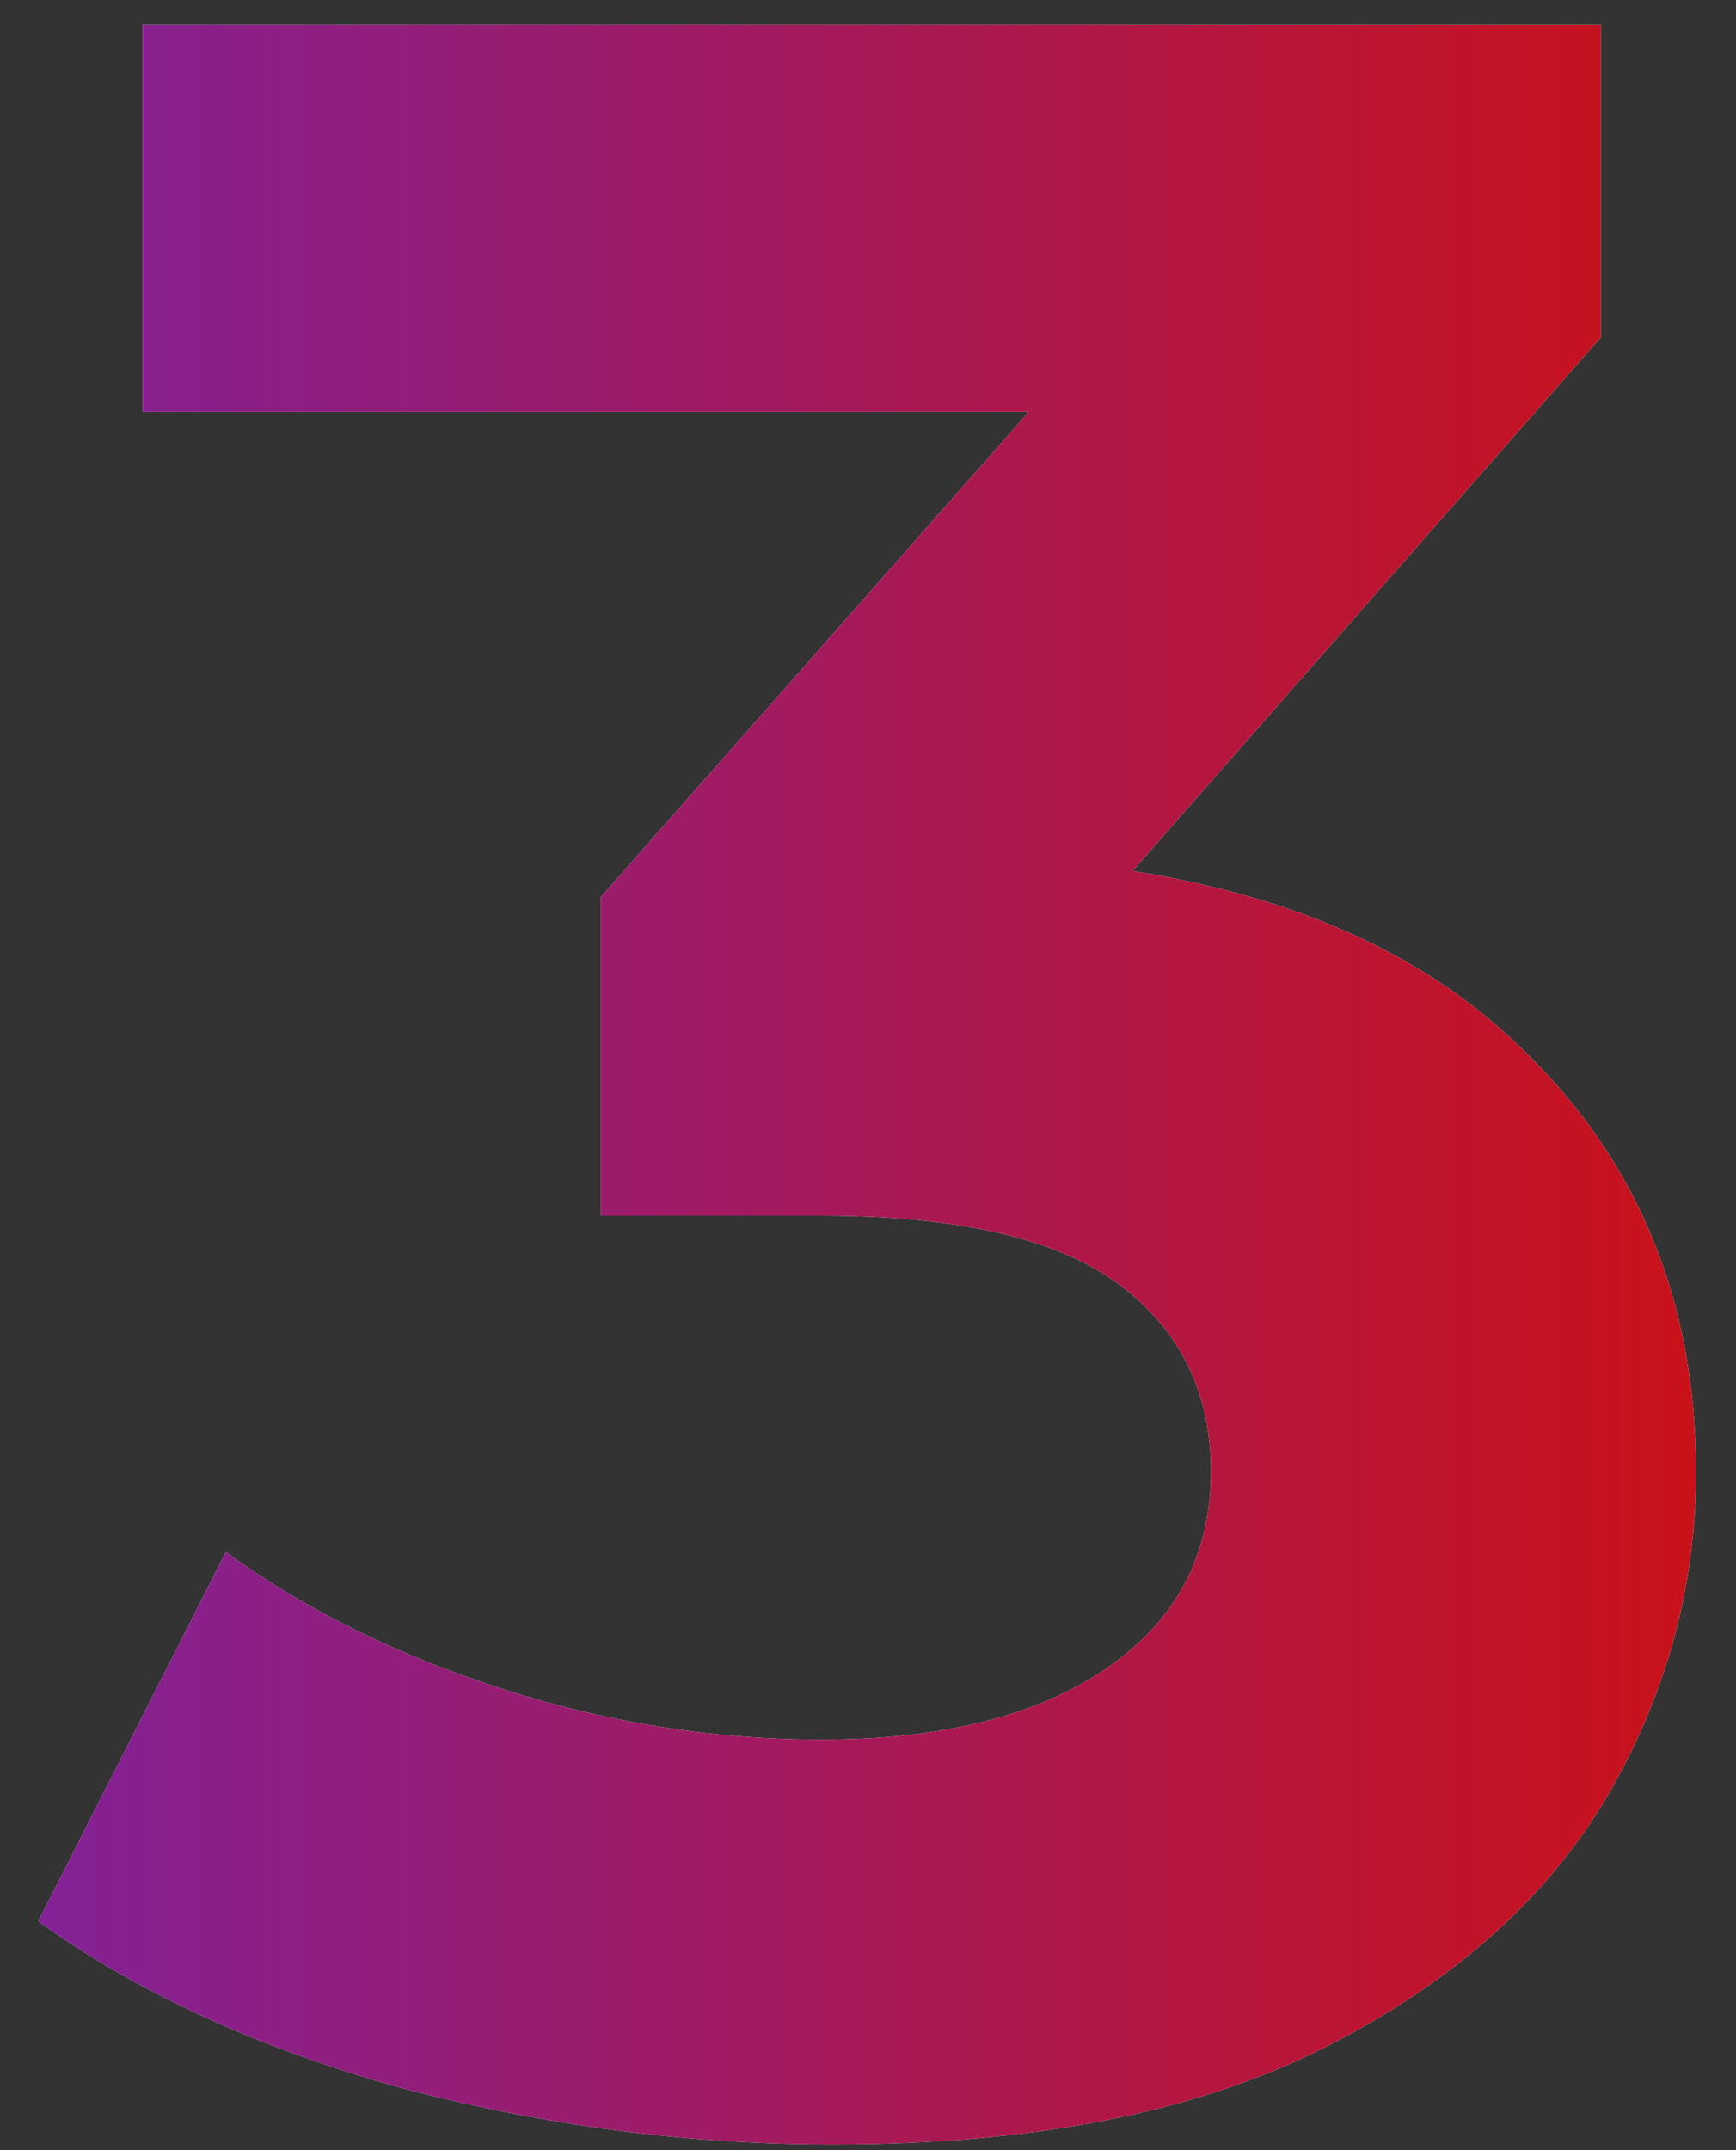
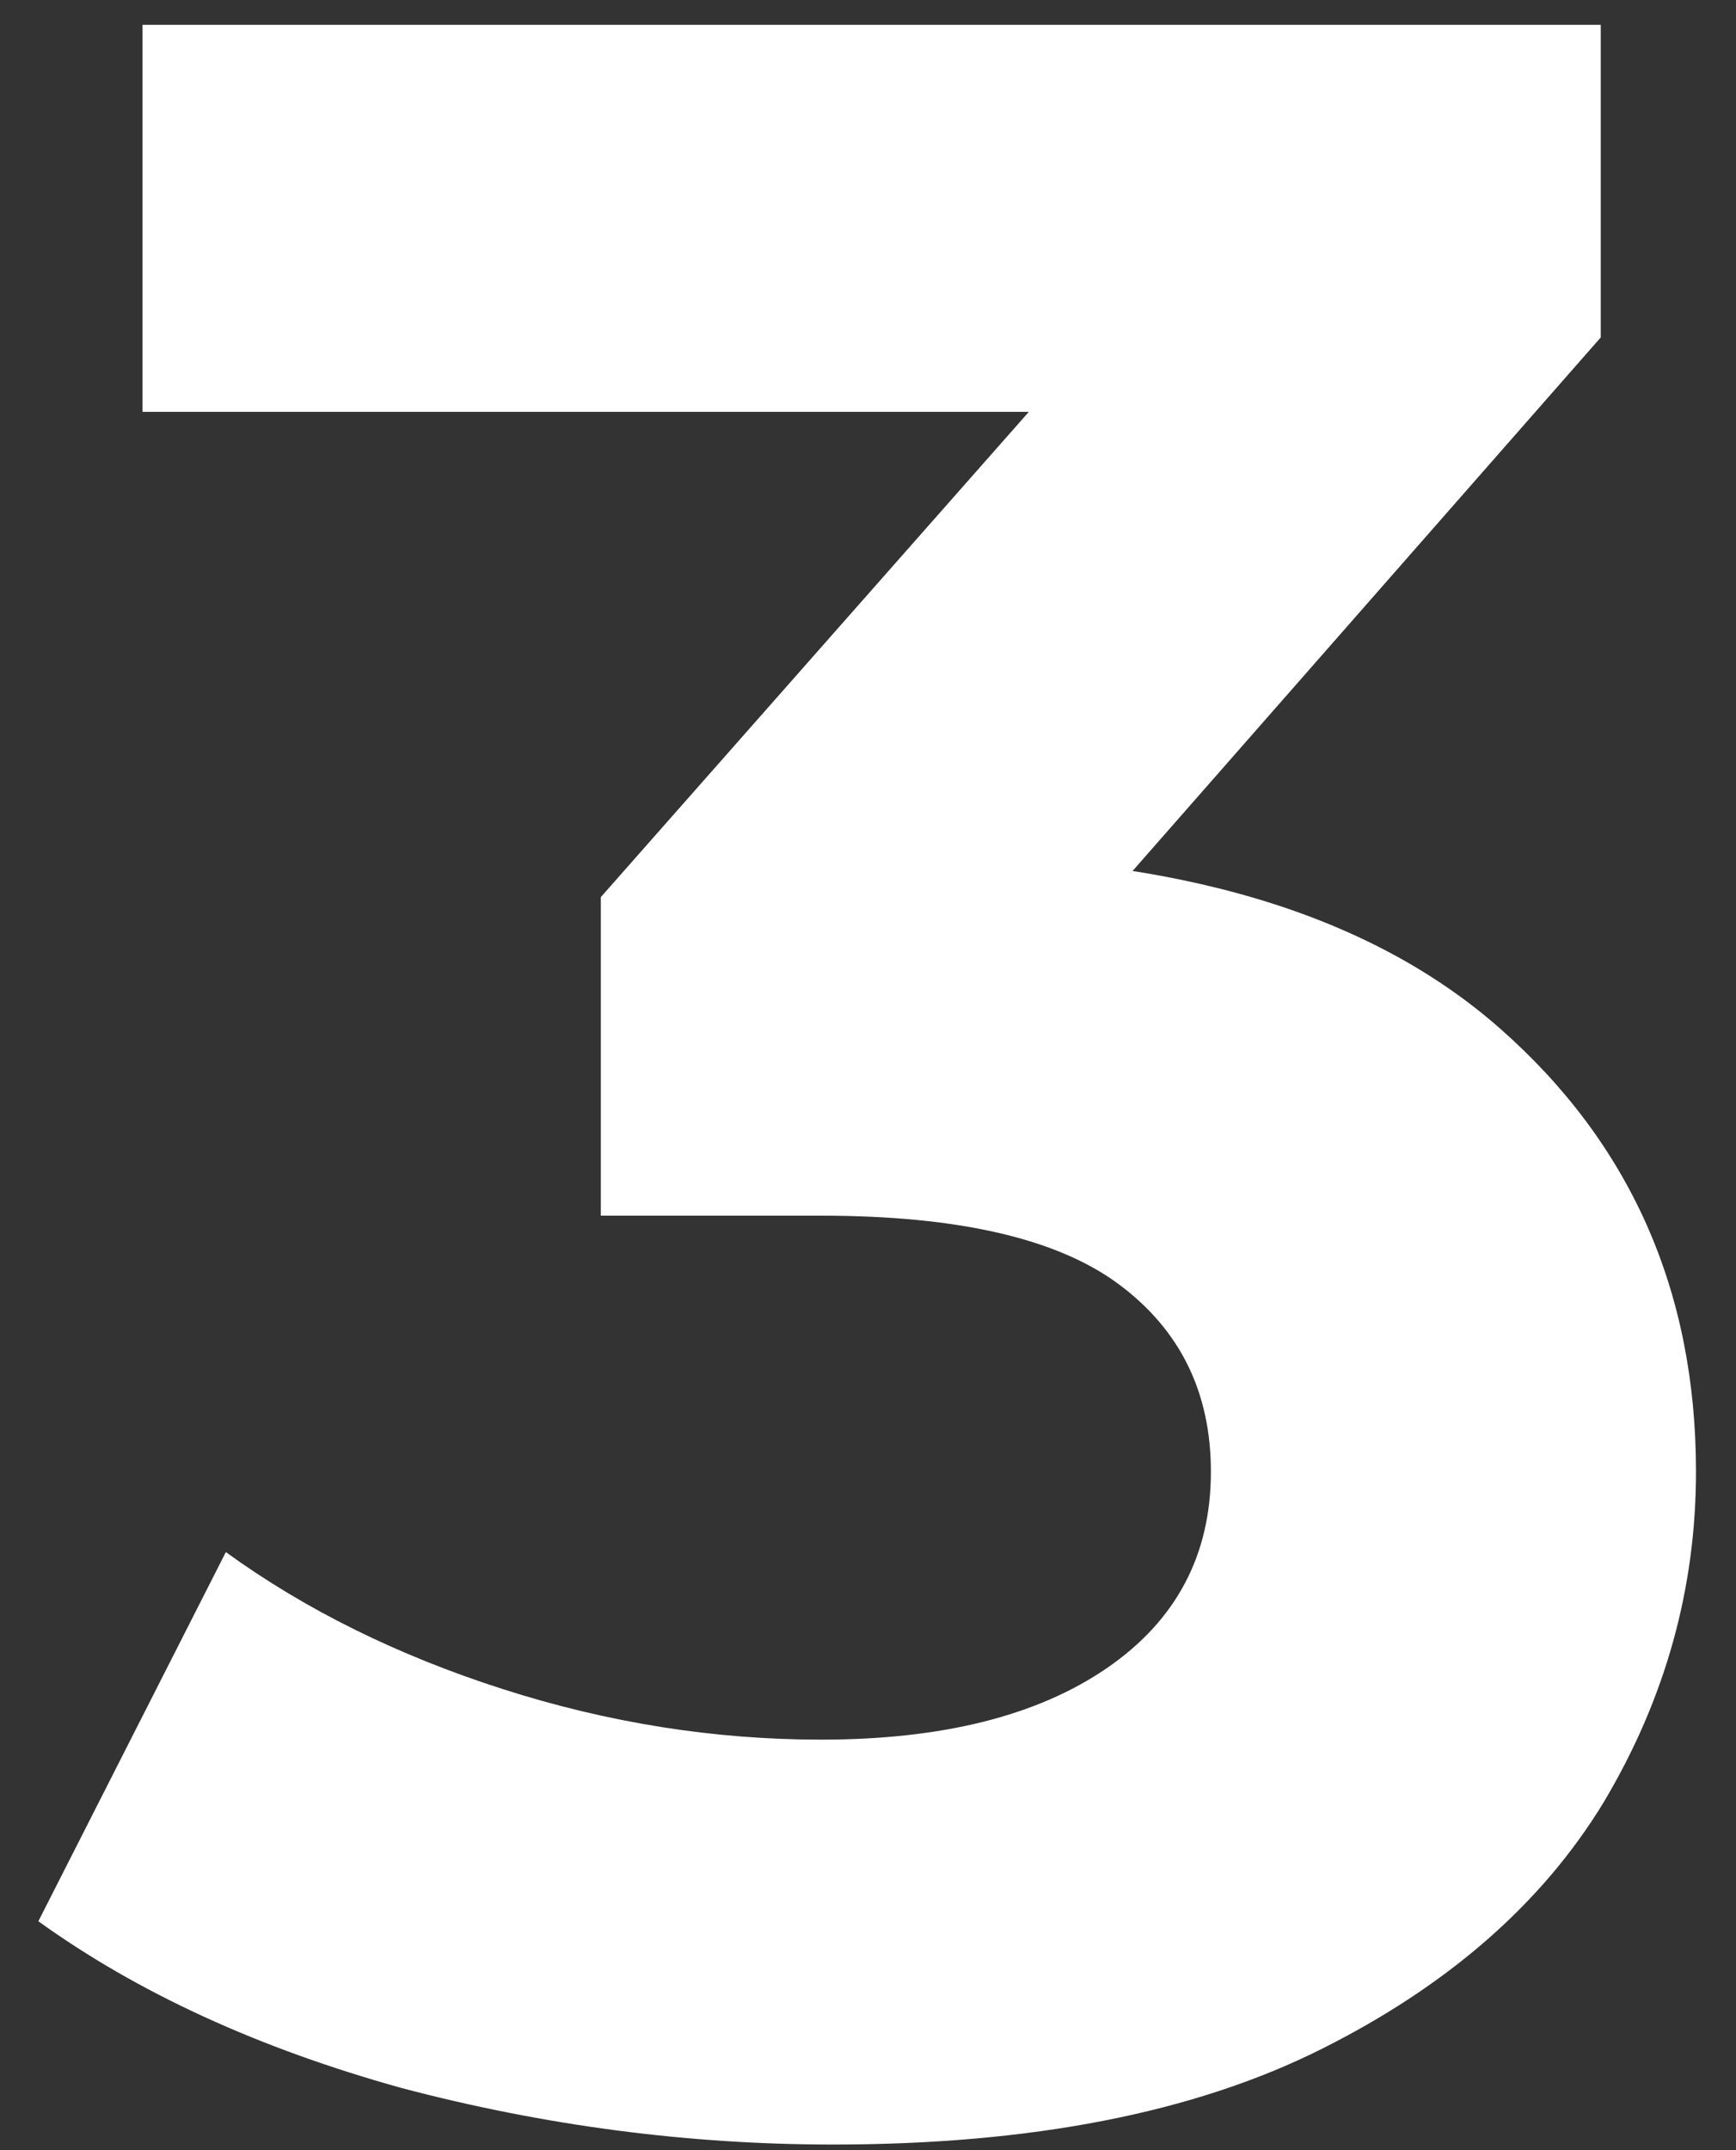
<svg xmlns="http://www.w3.org/2000/svg" width="42" height="52" viewBox="0 0 42 52" fill="none">
  <rect x="0" y="0" width="42" height="52" fill="#333333" stroke="none" />
  <path d="M20.152 51.864C16.648 51.864 13.168 51.408 9.712 50.496C6.256 49.536 3.328 48.192 0.928 46.464L5.464 37.536C7.384 38.928 9.616 40.032 12.16 40.848C14.704 41.664 17.272 42.072 19.864 42.072C22.792 42.072 25.096 41.496 26.776 40.344C28.456 39.192 29.296 37.608 29.296 35.592C29.296 33.672 28.552 32.16 27.064 31.056C25.576 29.952 23.176 29.4 19.864 29.4H14.536V21.696L28.576 5.784L29.872 9.96H3.448V0.6H38.728V8.16L24.76 24.072L18.856 20.688H22.24C28.432 20.688 33.112 22.08 36.28 24.864C39.448 27.648 41.032 31.224 41.032 35.592C41.032 38.424 40.288 41.088 38.8 43.584C37.312 46.032 35.032 48.024 31.96 49.56C28.888 51.096 24.952 51.864 20.152 51.864Z" fill="white" />
-   <path d="M20.152 51.864C16.648 51.864 13.168 51.408 9.712 50.496C6.256 49.536 3.328 48.192 0.928 46.464L5.464 37.536C7.384 38.928 9.616 40.032 12.16 40.848C14.704 41.664 17.272 42.072 19.864 42.072C22.792 42.072 25.096 41.496 26.776 40.344C28.456 39.192 29.296 37.608 29.296 35.592C29.296 33.672 28.552 32.16 27.064 31.056C25.576 29.952 23.176 29.4 19.864 29.4H14.536V21.696L28.576 5.784L29.872 9.96H3.448V0.6H38.728V8.16L24.76 24.072L18.856 20.688H22.24C28.432 20.688 33.112 22.08 36.28 24.864C39.448 27.648 41.032 31.224 41.032 35.592C41.032 38.424 40.288 41.088 38.8 43.584C37.312 46.032 35.032 48.024 31.96 49.56C28.888 51.096 24.952 51.864 20.152 51.864Z" fill="url(#paint0_linear_2355_1011)" />
  <defs>
    <linearGradient id="paint0_linear_2355_1011" x1="1" y1="25" x2="44" y2="25" gradientUnits="userSpaceOnUse">
      <stop stop-color="#832196" />
      <stop offset="1" stop-color="#CF1010" />
    </linearGradient>
  </defs>
</svg>